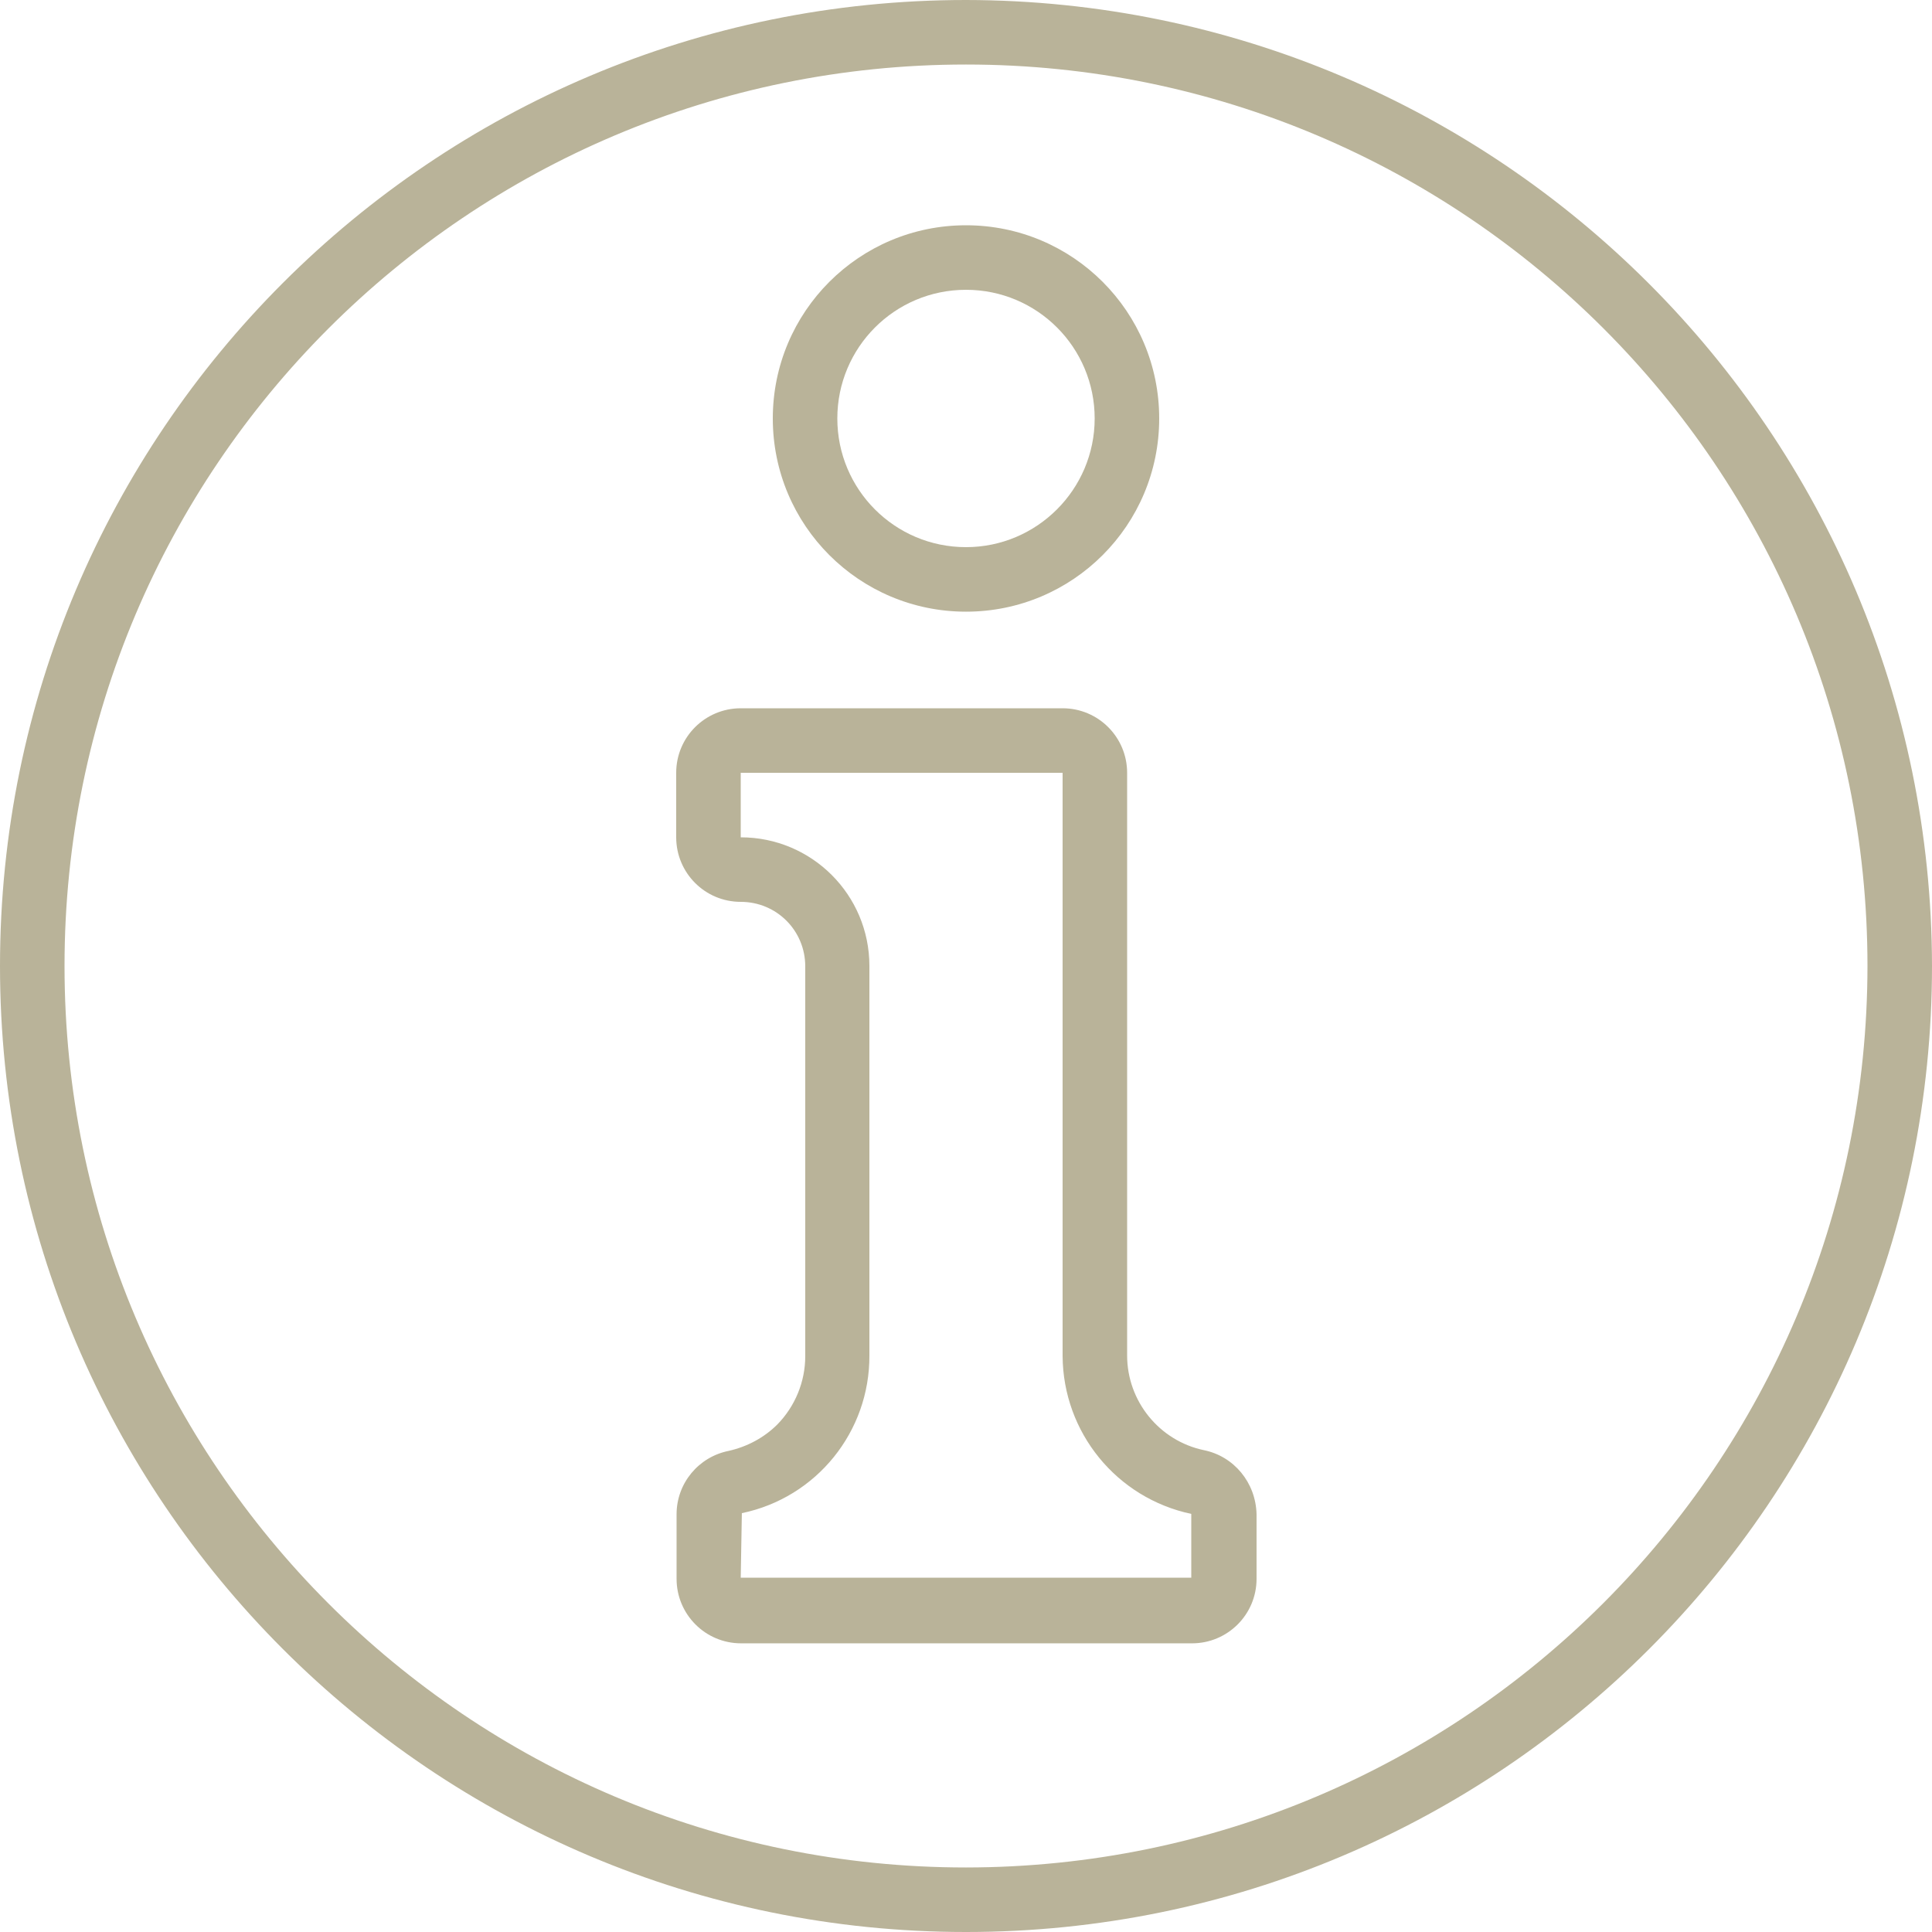
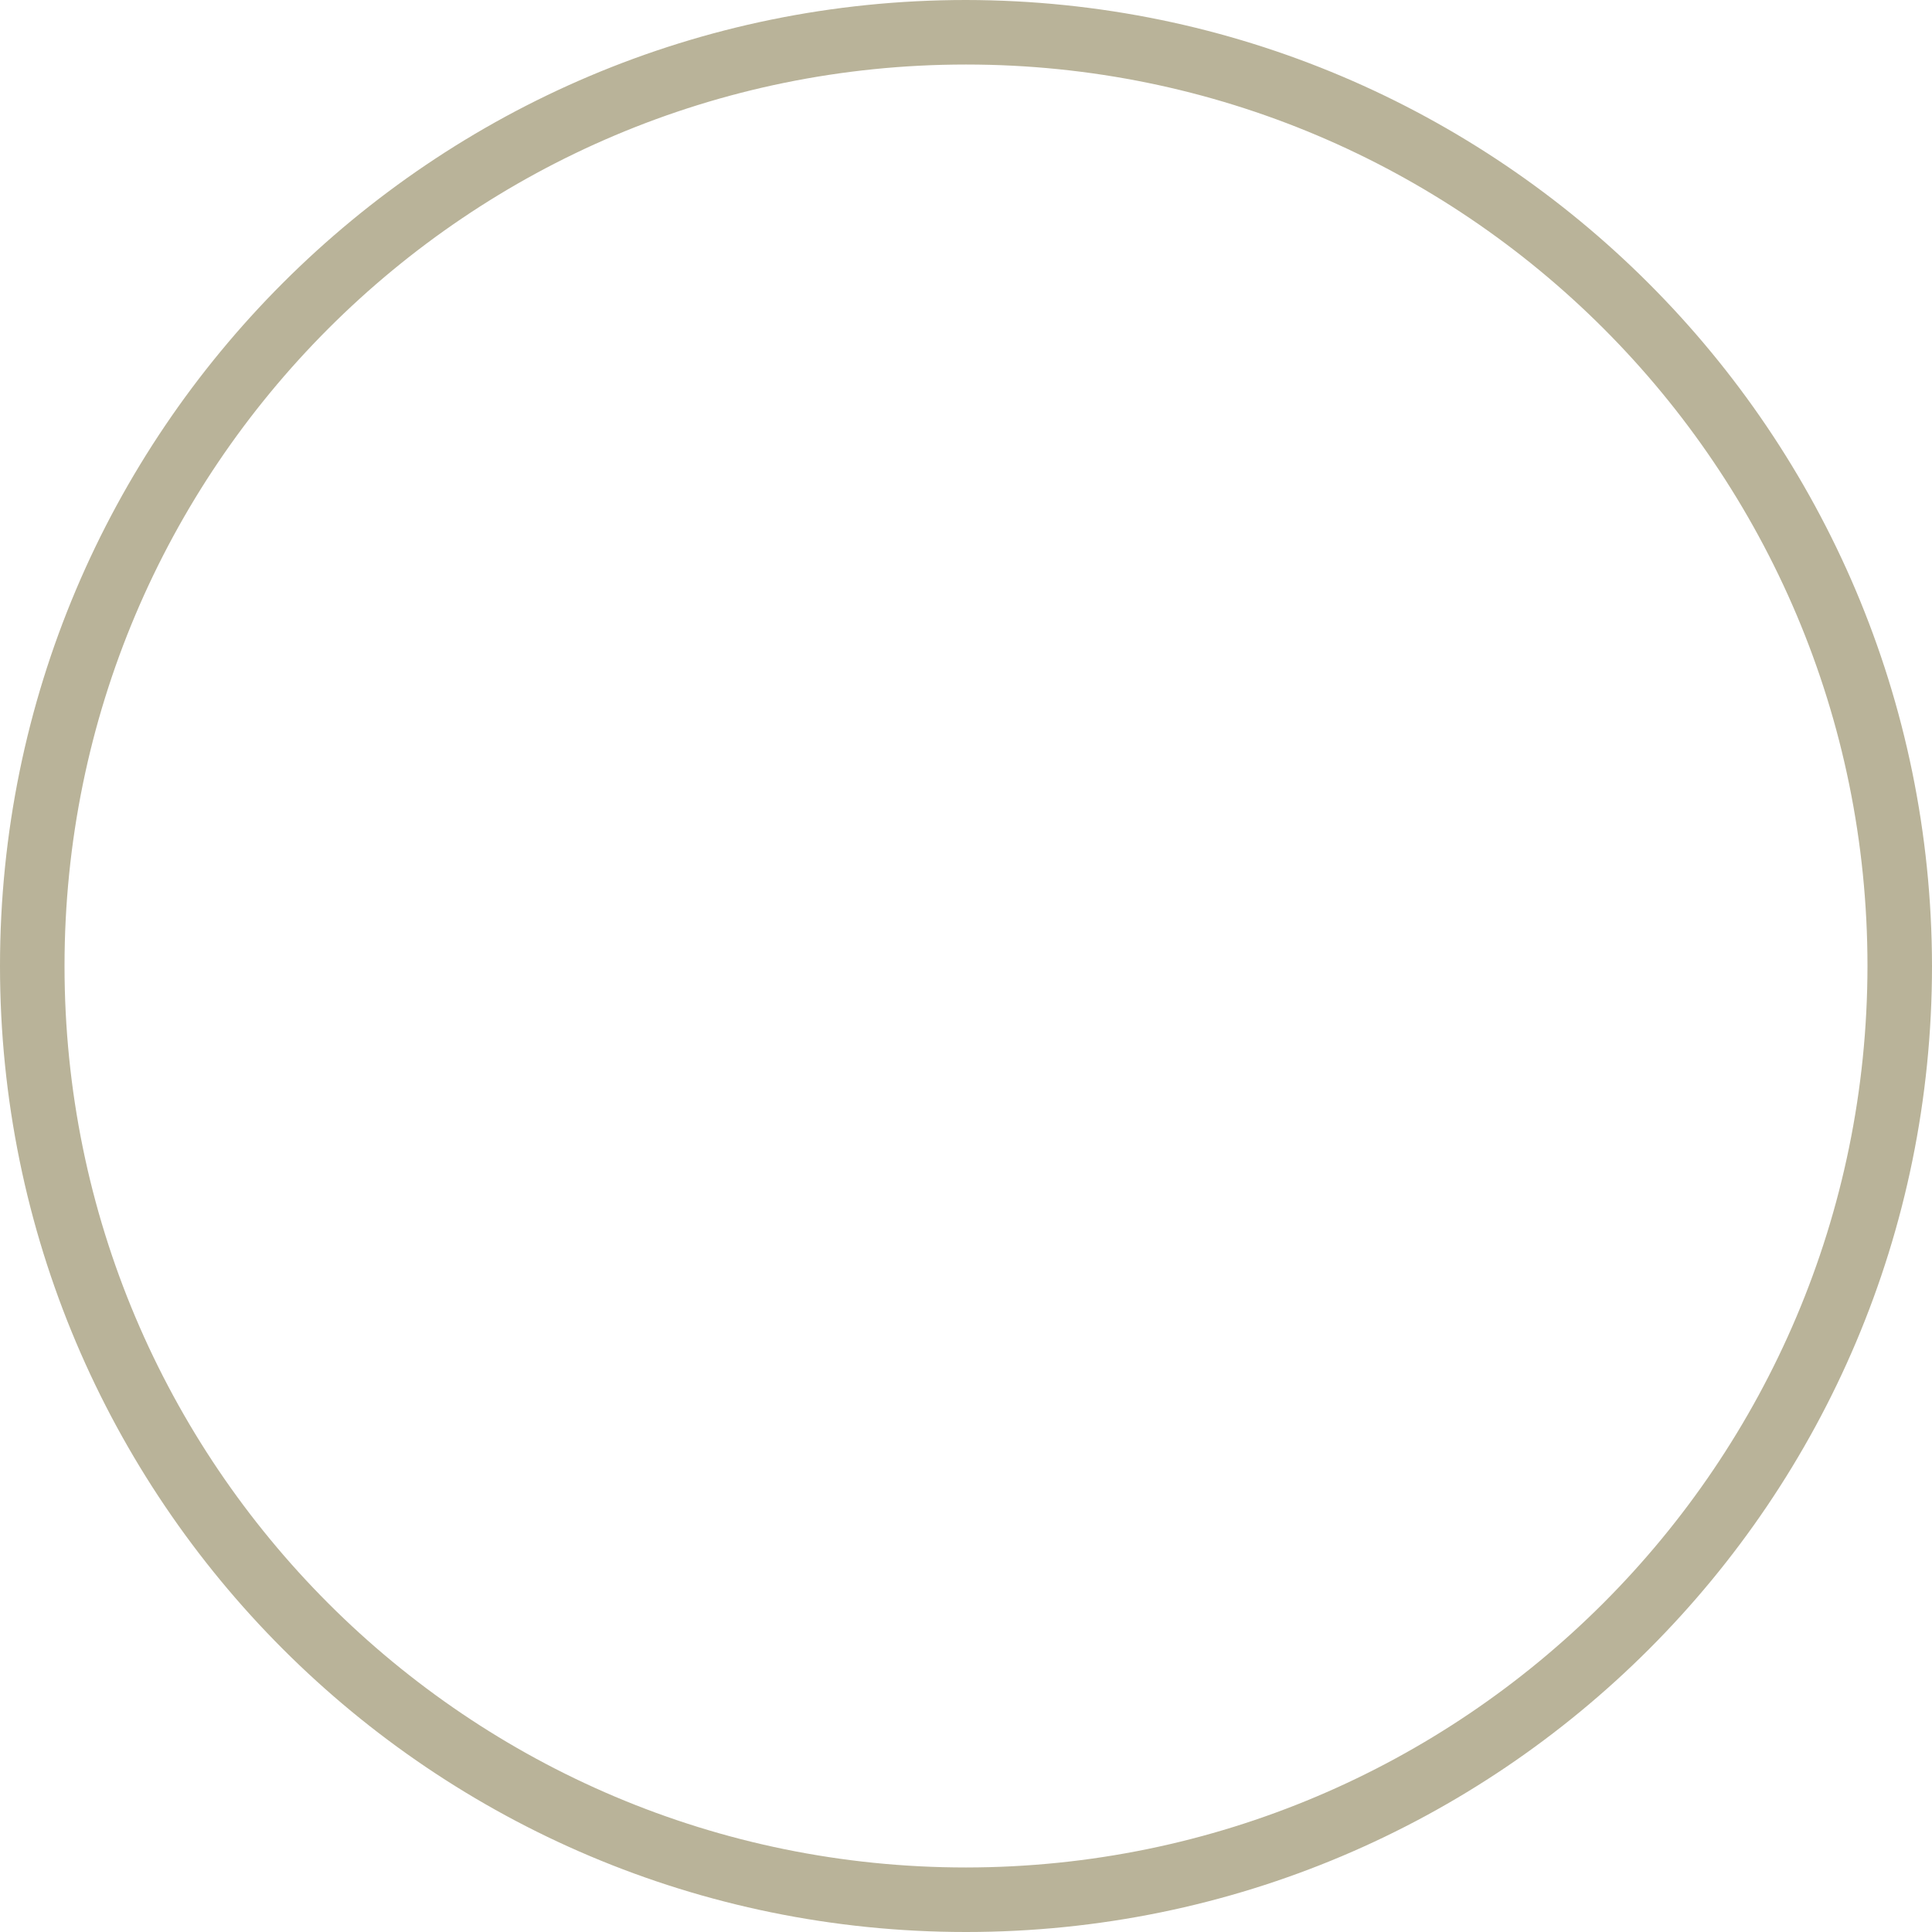
<svg xmlns="http://www.w3.org/2000/svg" version="1.1" id="Icons" x="0px" y="0px" viewBox="0 0 512 512" style="enable-background:new 0 0 512 512;" xml:space="preserve">
  <style type="text/css"> .st0{fill:#B9B399;} </style>
  <path class="st0" d="M256,0C114.6,0,0,114.6,0,256s114.6,256,256,256s256-114.6,256-256C511.8,114.7,397.3,0.2,256,0z M256,494.9 C124,494.9,17.1,388,17.1,256S124,17.1,256,17.1S494.9,124,494.9,256C494.8,387.9,387.9,494.8,256,494.9z" />
-   <path class="st0" d="M256,162.1c28.3,0,51.2-22.9,51.2-51.2S284.3,59.7,256,59.7c-28.3,0-51.2,22.9-51.2,51.2 C204.8,139.2,227.7,162.1,256,162.1z M256,76.8c18.9,0,34.1,15.3,34.1,34.1s-15.3,34.1-34.1,34.1c-18.9,0-34.1-15.3-34.1-34.1 S237.1,76.8,256,76.8z" />
-   <path class="st0" d="M319,384.3c-11.8-2.5-20.3-13-20.3-25.1V204.8c0-9.4-7.6-17.1-17.1-17.1h-85.3c-9.4,0-17.1,7.6-17.1,17.1v17.1 c0,9.4,7.6,17.1,17.1,17.1s17.1,7.6,17.1,17.1v103.3c0,6.8-2.7,13.3-7.4,18.1c-3.5,3.5-8,5.9-12.9,7c-8,1.6-13.8,8.6-13.8,16.8v17.1 c0,9.4,7.6,17.1,17.1,17.1h119.5c9.4,0,17.1-7.6,17.1-17.1v-17.1C332.8,392.9,327,385.9,319,384.3z M315.7,418.1H196.3l0.3-17.1 c19.8-4.1,33.9-21.6,33.8-41.8V256c0-18.9-15.3-34.1-34.1-34.1v-17.1h85.3v154.5c0.1,20.3,14.3,37.7,34.1,41.9V418.1z" />
</svg>